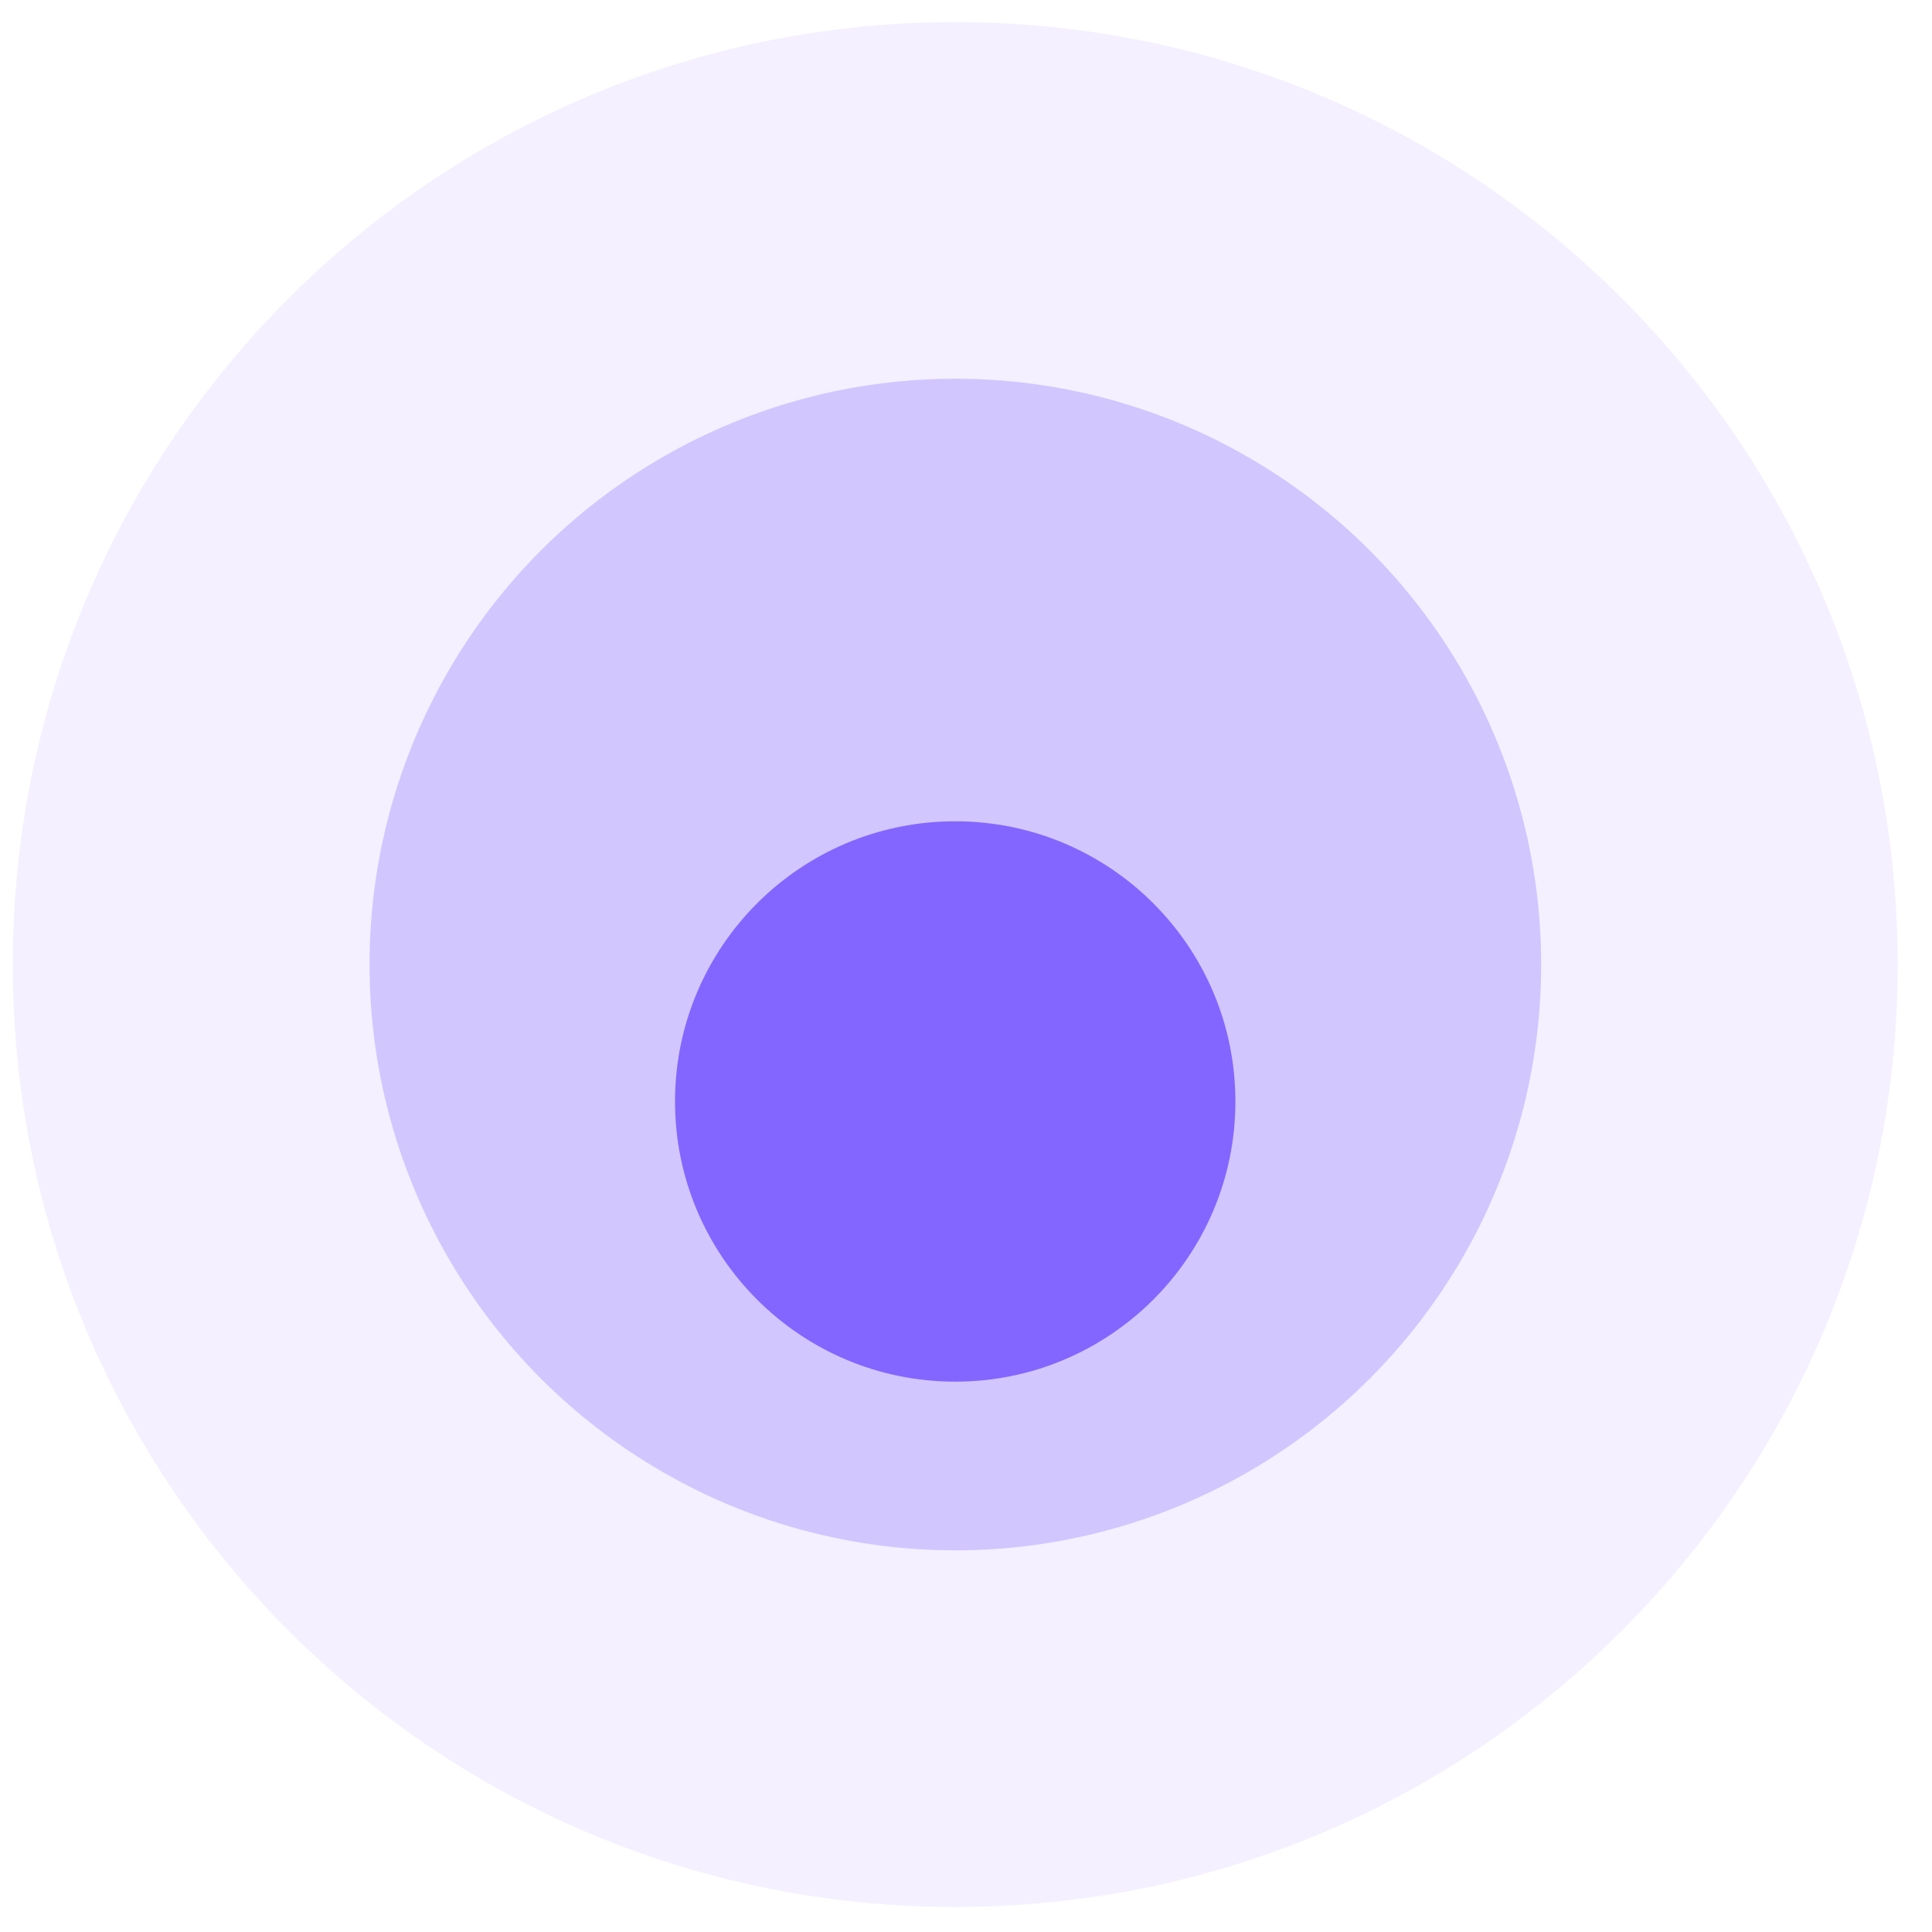
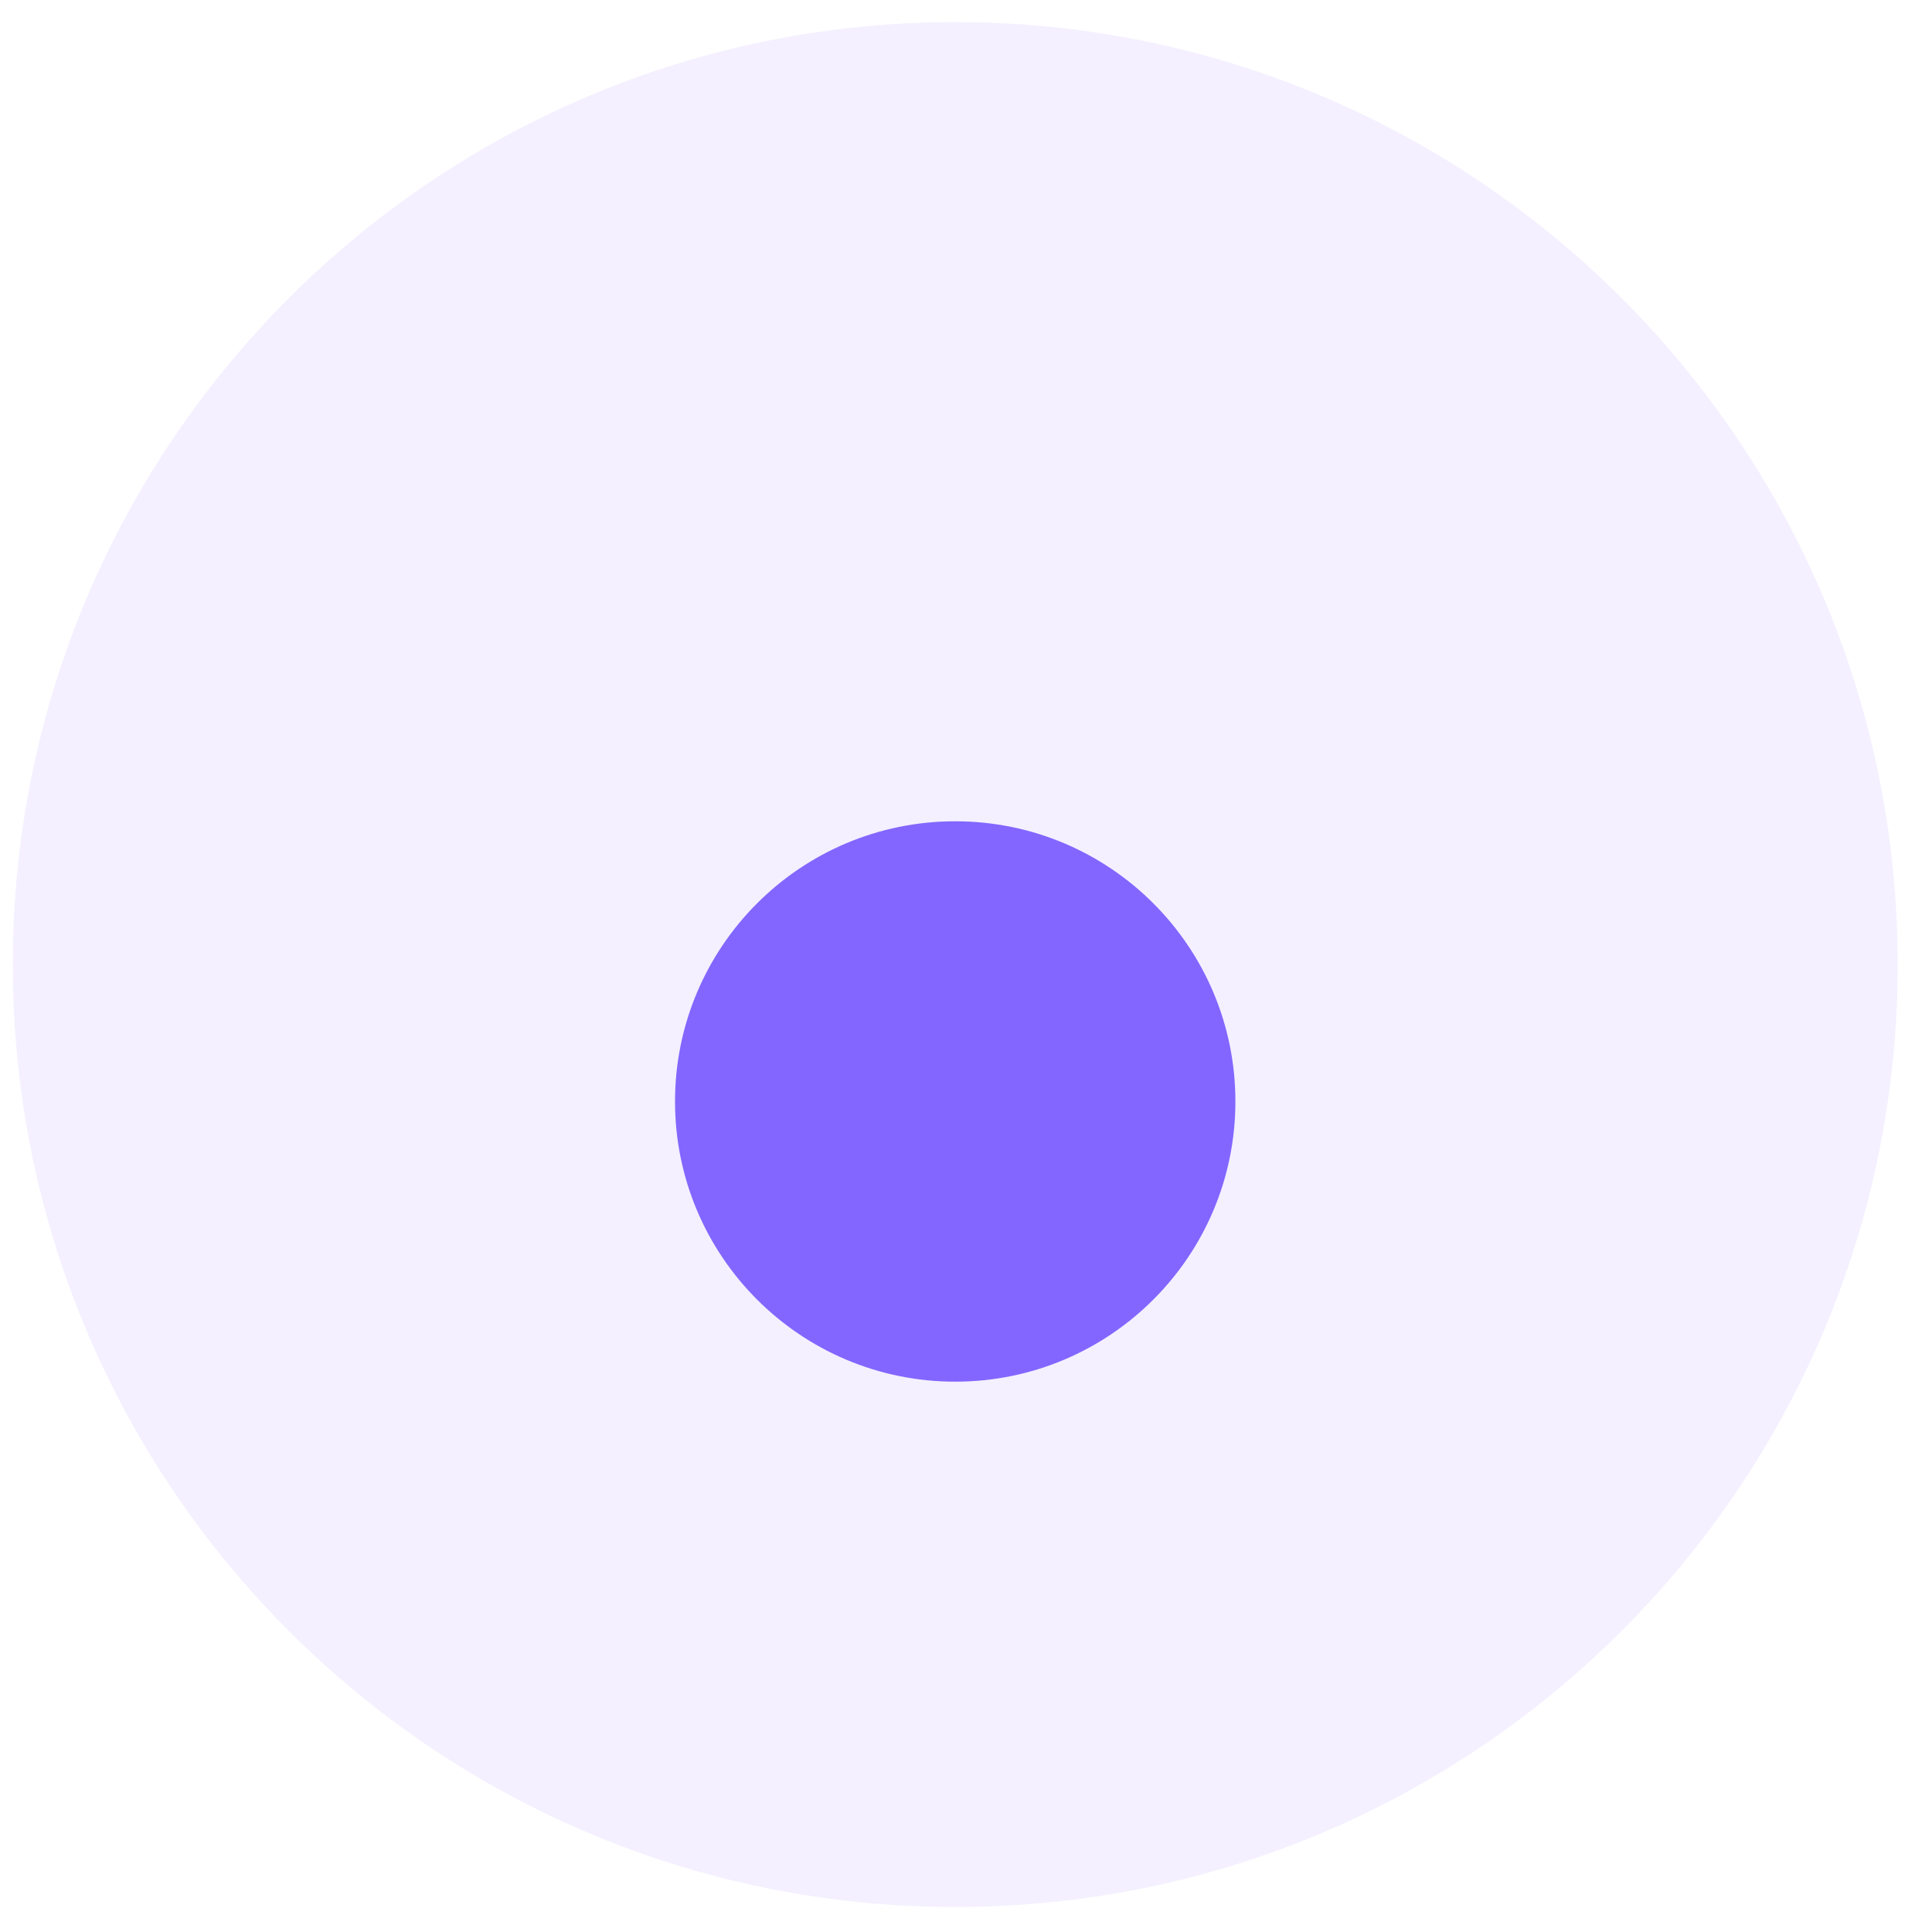
<svg xmlns="http://www.w3.org/2000/svg" width="41" height="41" viewBox="0 0 41 41" fill="none">
  <g id="Group 39689">
-     <path id="Ellipse 442" opacity="0.5" d="M40.272 20.469C40.272 31.514 31.317 40.469 20.271 40.469C9.226 40.469 0.271 31.514 0.271 20.469C0.271 9.423 9.226 0.469 20.271 0.469C31.317 0.469 40.272 9.423 40.272 20.469Z" fill="#8C68FF" fill-opacity="0.2" />
-     <ellipse id="Ellipse 441" opacity="0.3" cx="20.274" cy="20.469" rx="12.432" ry="12.432" fill="#8366FF" />
+     <path id="Ellipse 442" opacity="0.5" d="M40.272 20.469C40.272 31.514 31.317 40.469 20.271 40.469C9.226 40.469 0.271 31.514 0.271 20.469C0.271 9.423 9.226 0.469 20.271 0.469C31.317 0.469 40.272 9.423 40.272 20.469" fill="#8C68FF" fill-opacity="0.2" />
    <g id="Ellipse 440" filter="url(#filter0_d_1129_9372)">
      <ellipse cx="20.271" cy="20.946" rx="5.946" ry="5.946" fill="#8366FF" />
    </g>
  </g>
  <defs>
    <filter id="filter0_d_1129_9372" x="4.608" y="7.712" width="31.326" height="31.326" filterUnits="userSpaceOnUse" color-interpolation-filters="sRGB">
      <feFlood flood-opacity="0" result="BackgroundImageFix" />
      <feColorMatrix in="SourceAlpha" type="matrix" values="0 0 0 0 0 0 0 0 0 0 0 0 0 0 0 0 0 0 127 0" result="hardAlpha" />
      <feOffset dy="2.429" />
      <feGaussianBlur stdDeviation="4.859" />
      <feColorMatrix type="matrix" values="0 0 0 0 0 0 0 0 0 0 0 0 0 0 0 0 0 0 0.15 0" />
      <feBlend mode="normal" in2="BackgroundImageFix" result="effect1_dropShadow_1129_9372" />
      <feBlend mode="normal" in="SourceGraphic" in2="effect1_dropShadow_1129_9372" result="shape" />
    </filter>
  </defs>
</svg>